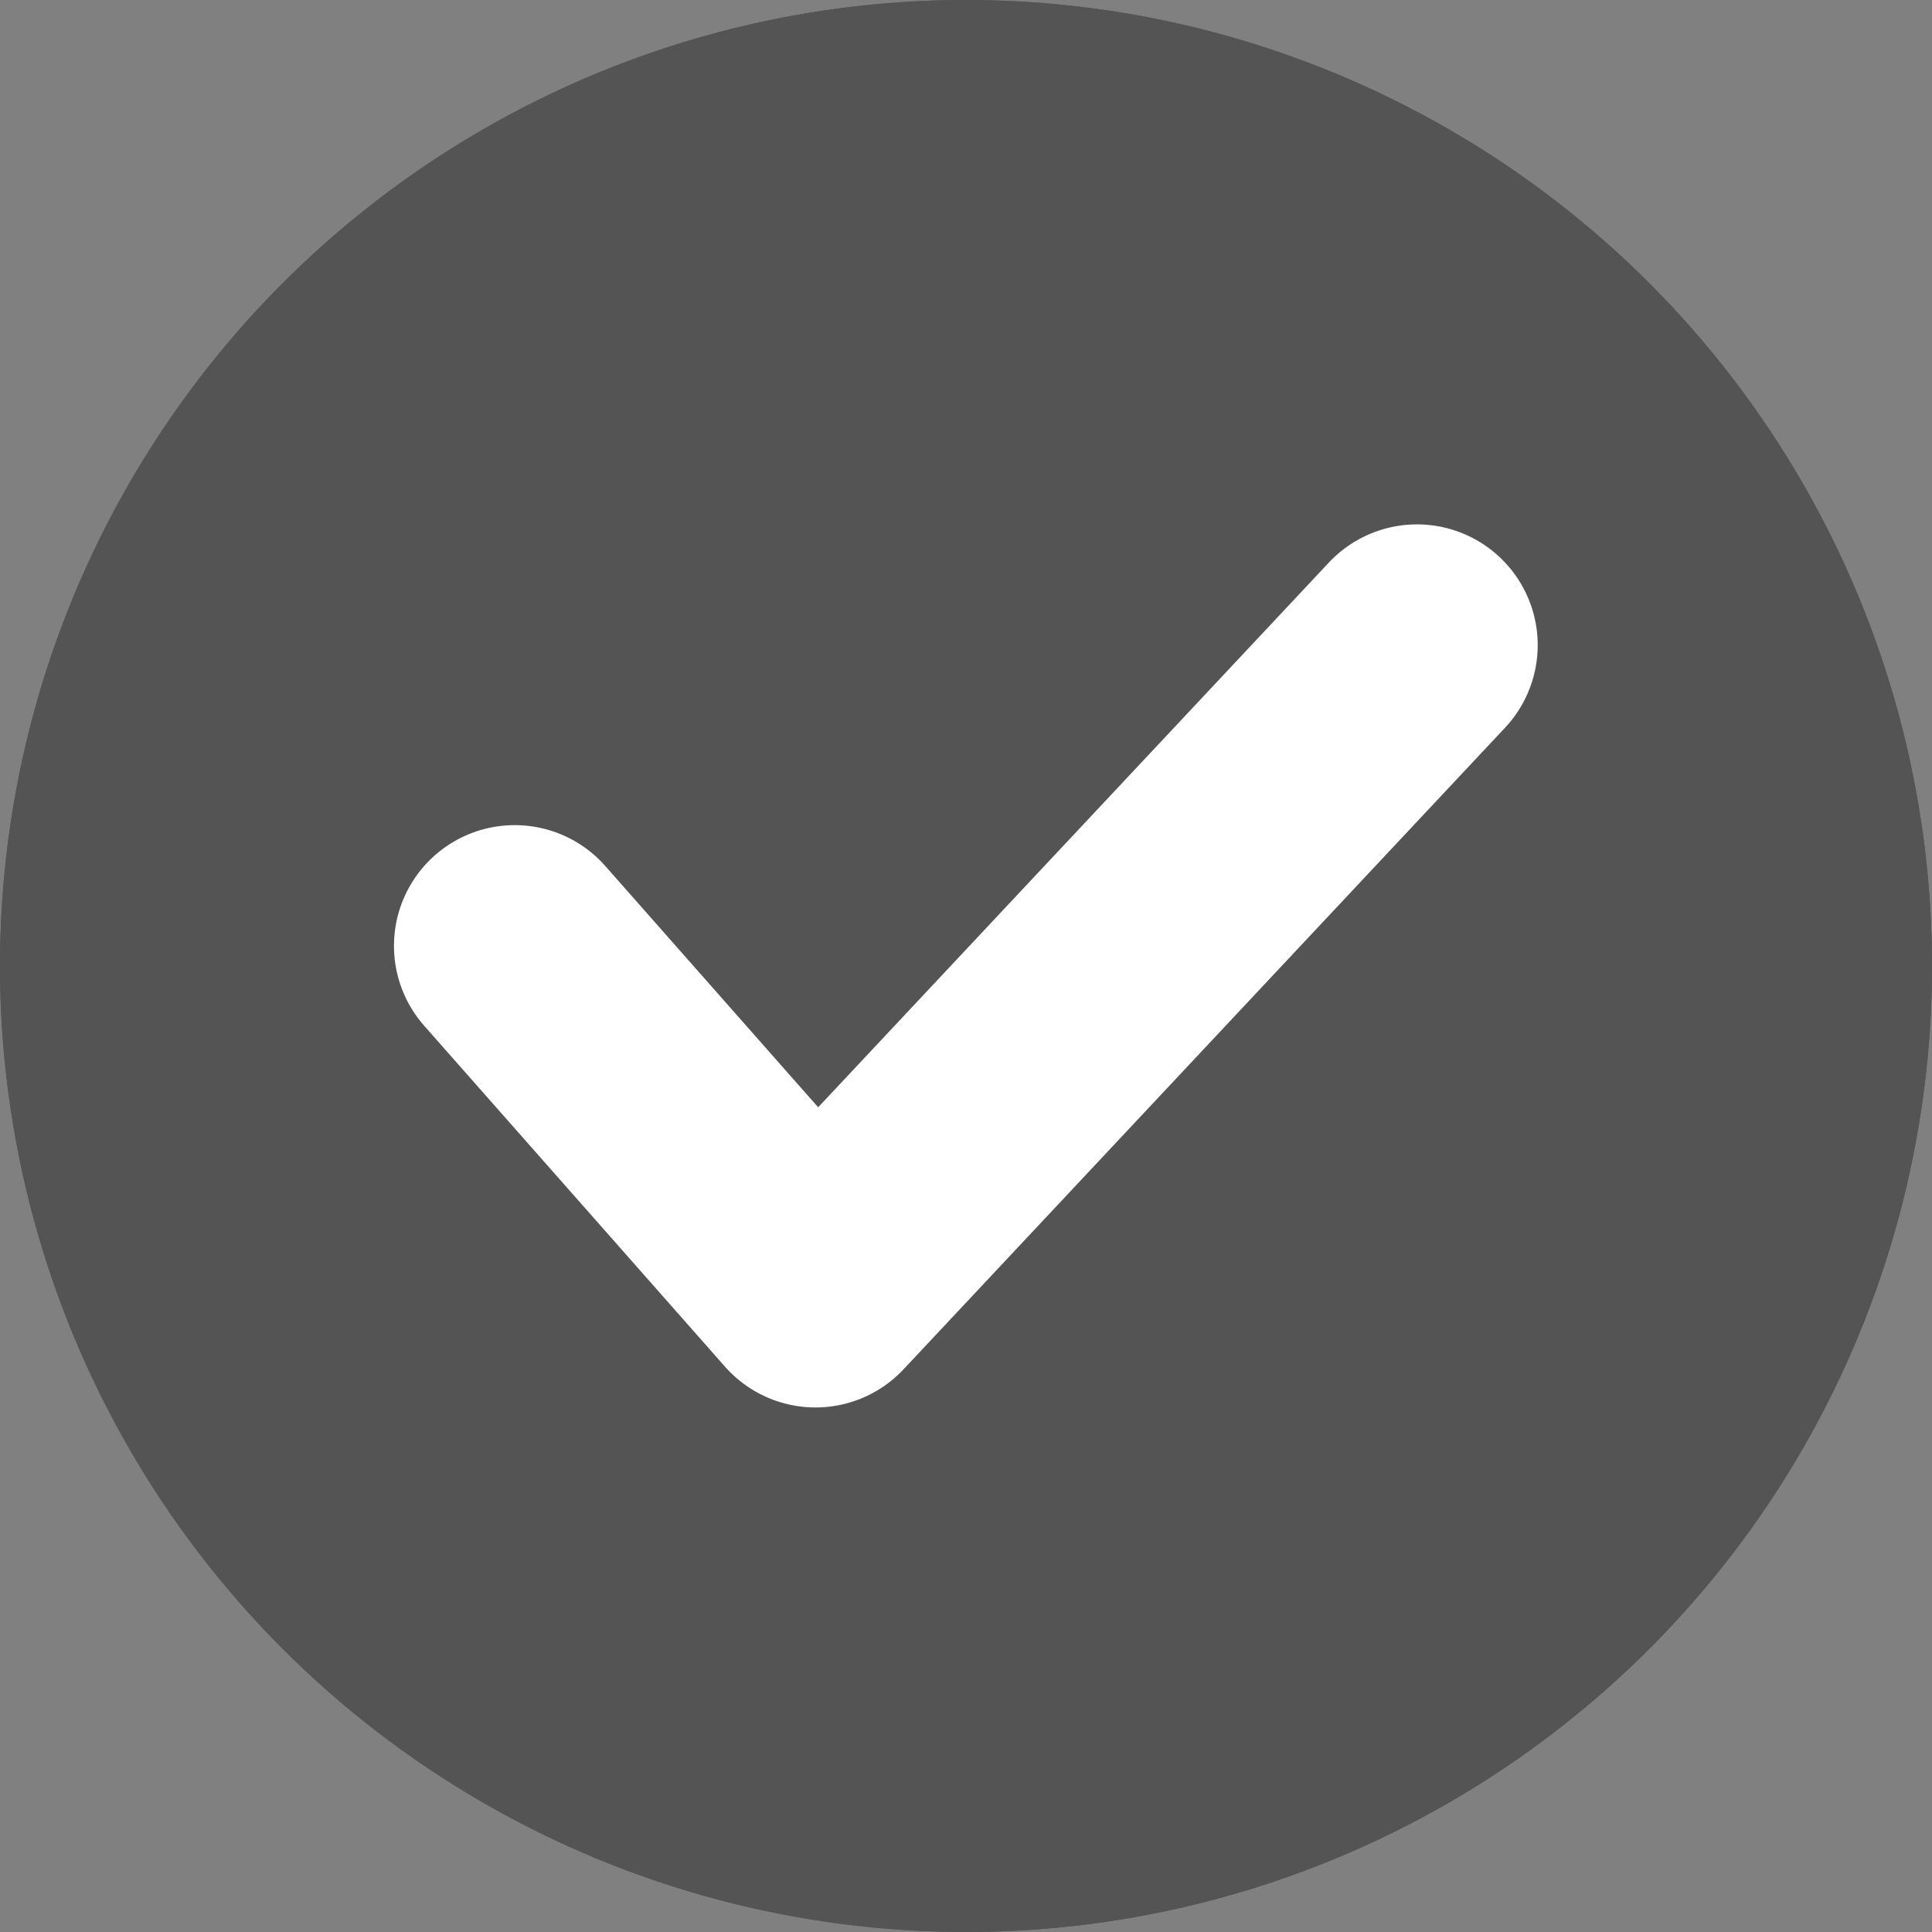
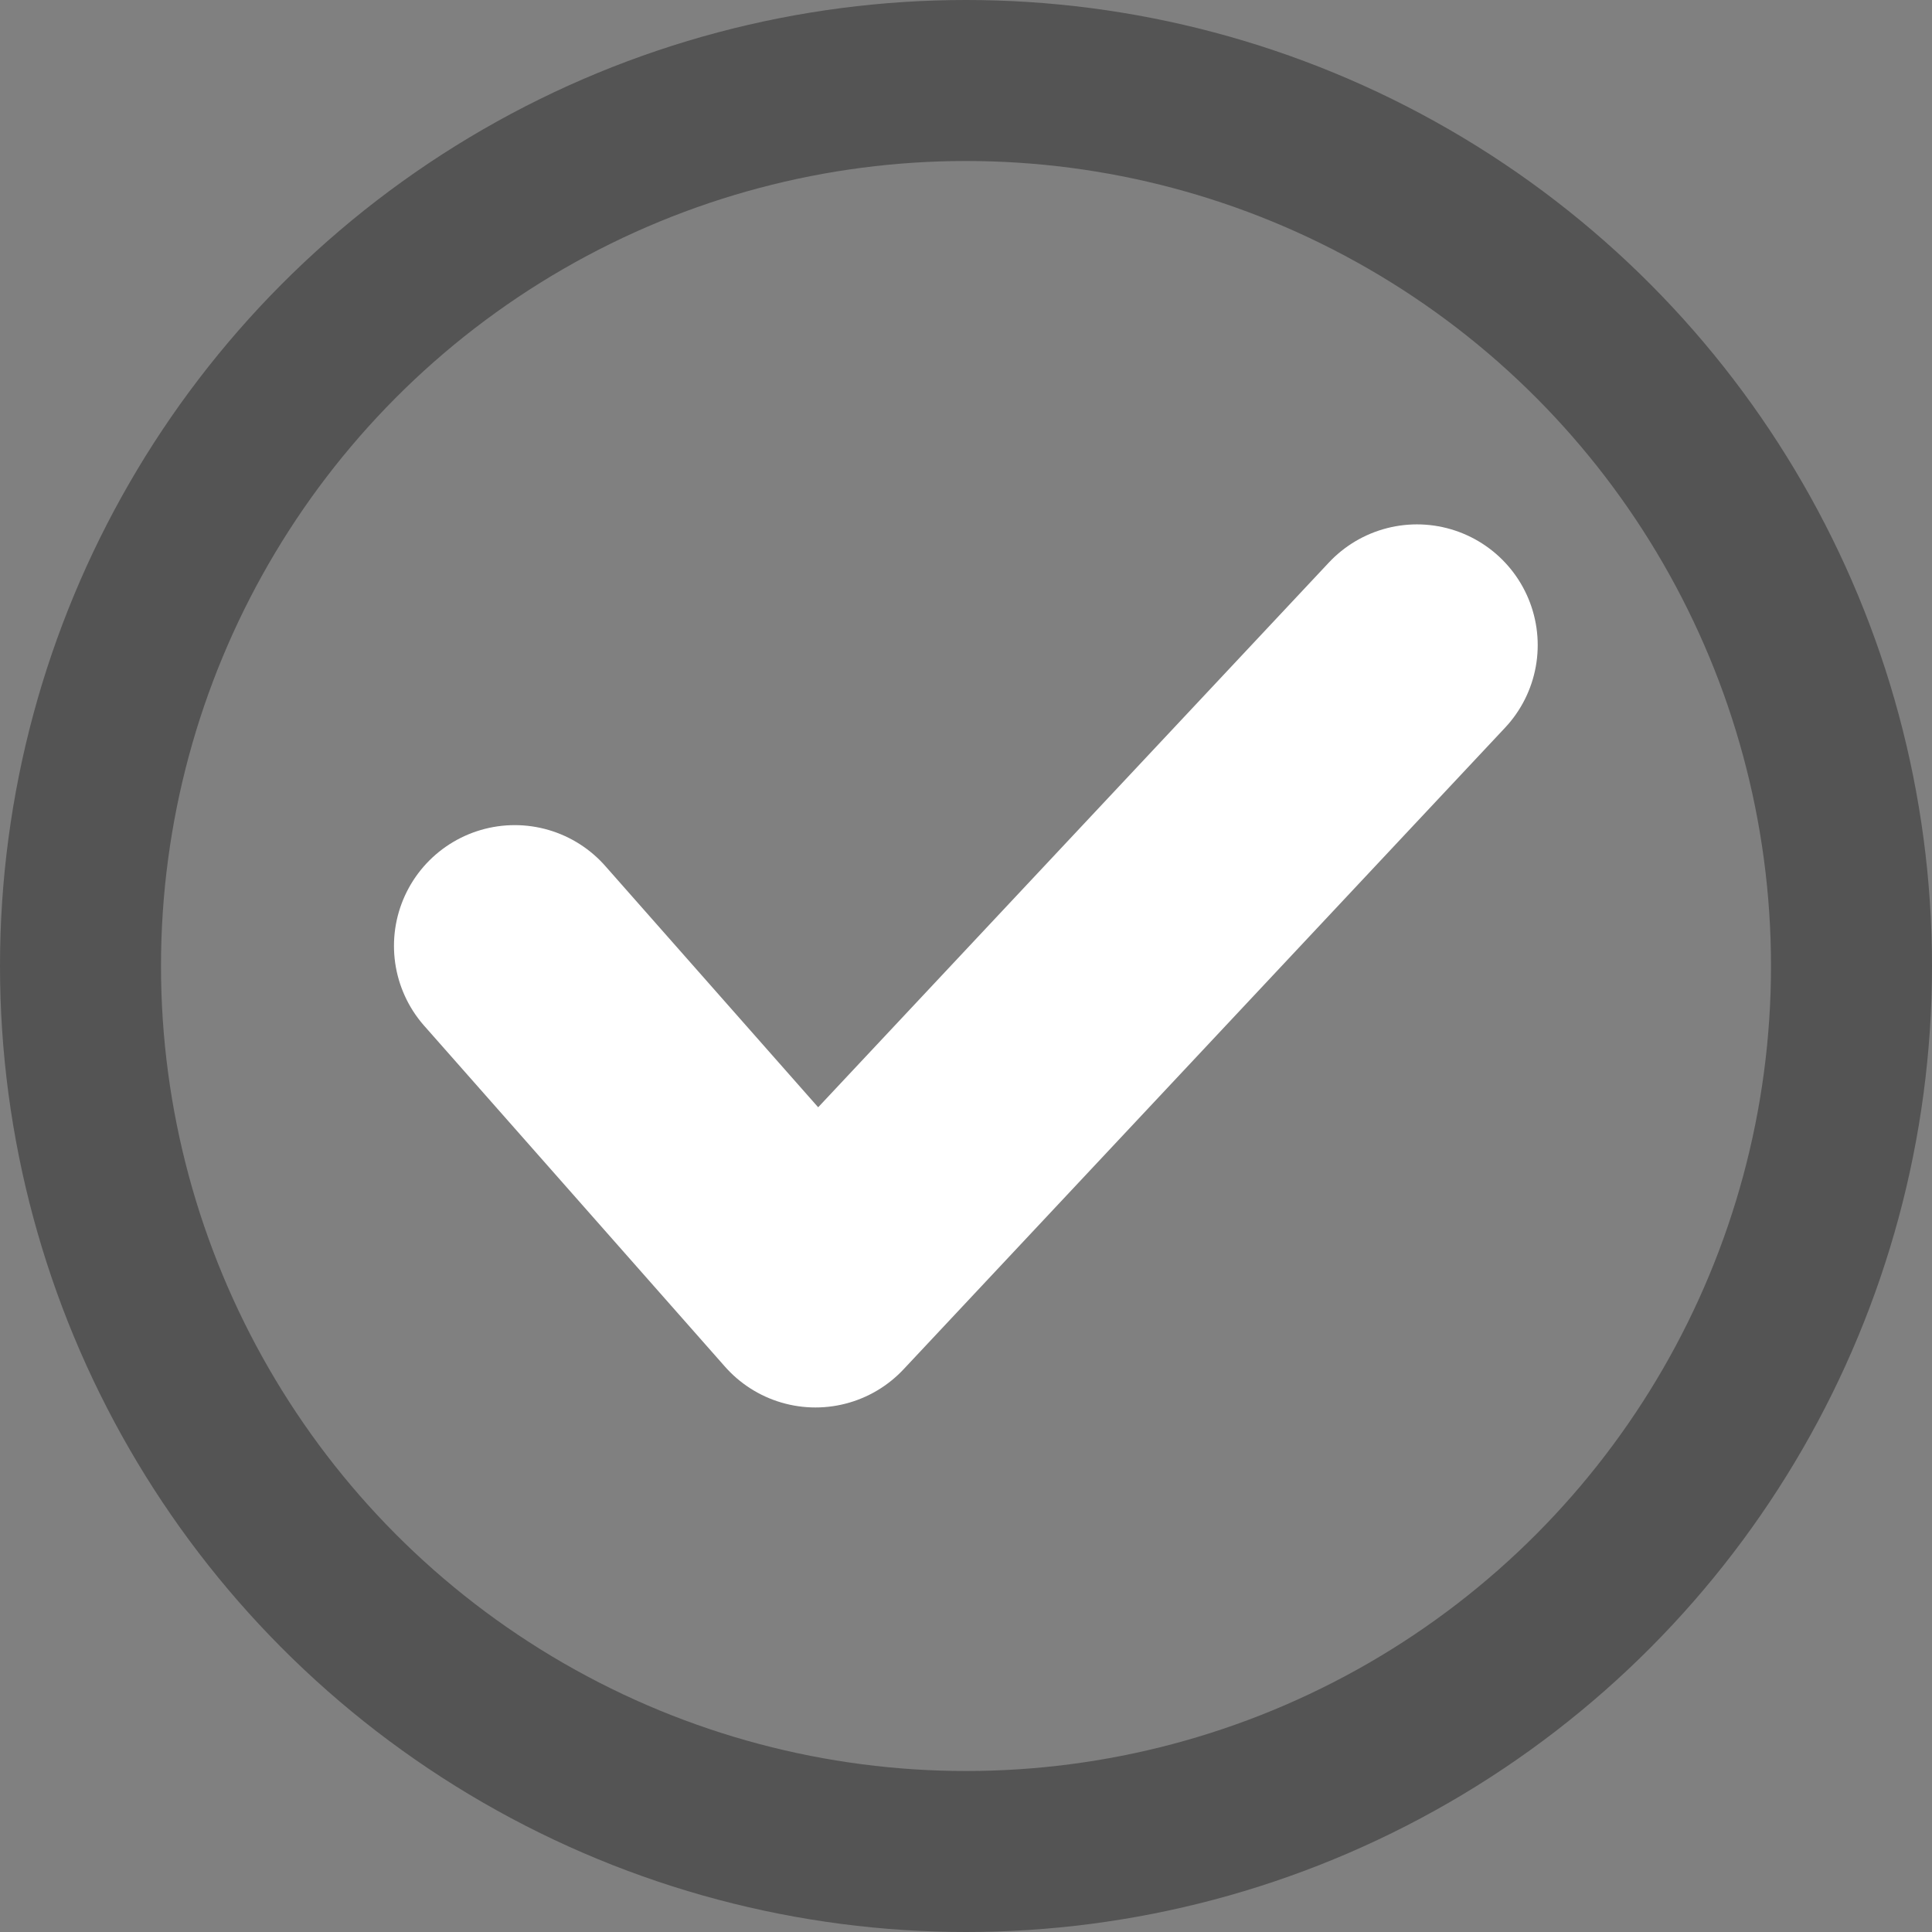
<svg xmlns="http://www.w3.org/2000/svg" id="icon-complete-circle-dark" width="12" height="12" viewBox="0 0 12 12">
  <rect x="0" y="0" width="12" height="12" fill="#808080" stroke="none" />
  <g id="Ellipse_98" data-name="Ellipse 98" fill="#545454" stroke="#545454" stroke-width="1">
-     <circle cx="6" cy="6" r="6" stroke="none" />
    <circle cx="6" cy="6" r="5.5" fill="none" />
  </g>
  <path id="Path_597" data-name="Path 597" d="M4679.092-8145.041l1.868,2.117,3.736-3.985" transform="translate(-4675.895 8150.916)" fill="none" stroke="#fff" stroke-linecap="round" stroke-linejoin="round" stroke-width="1.5" />
</svg>